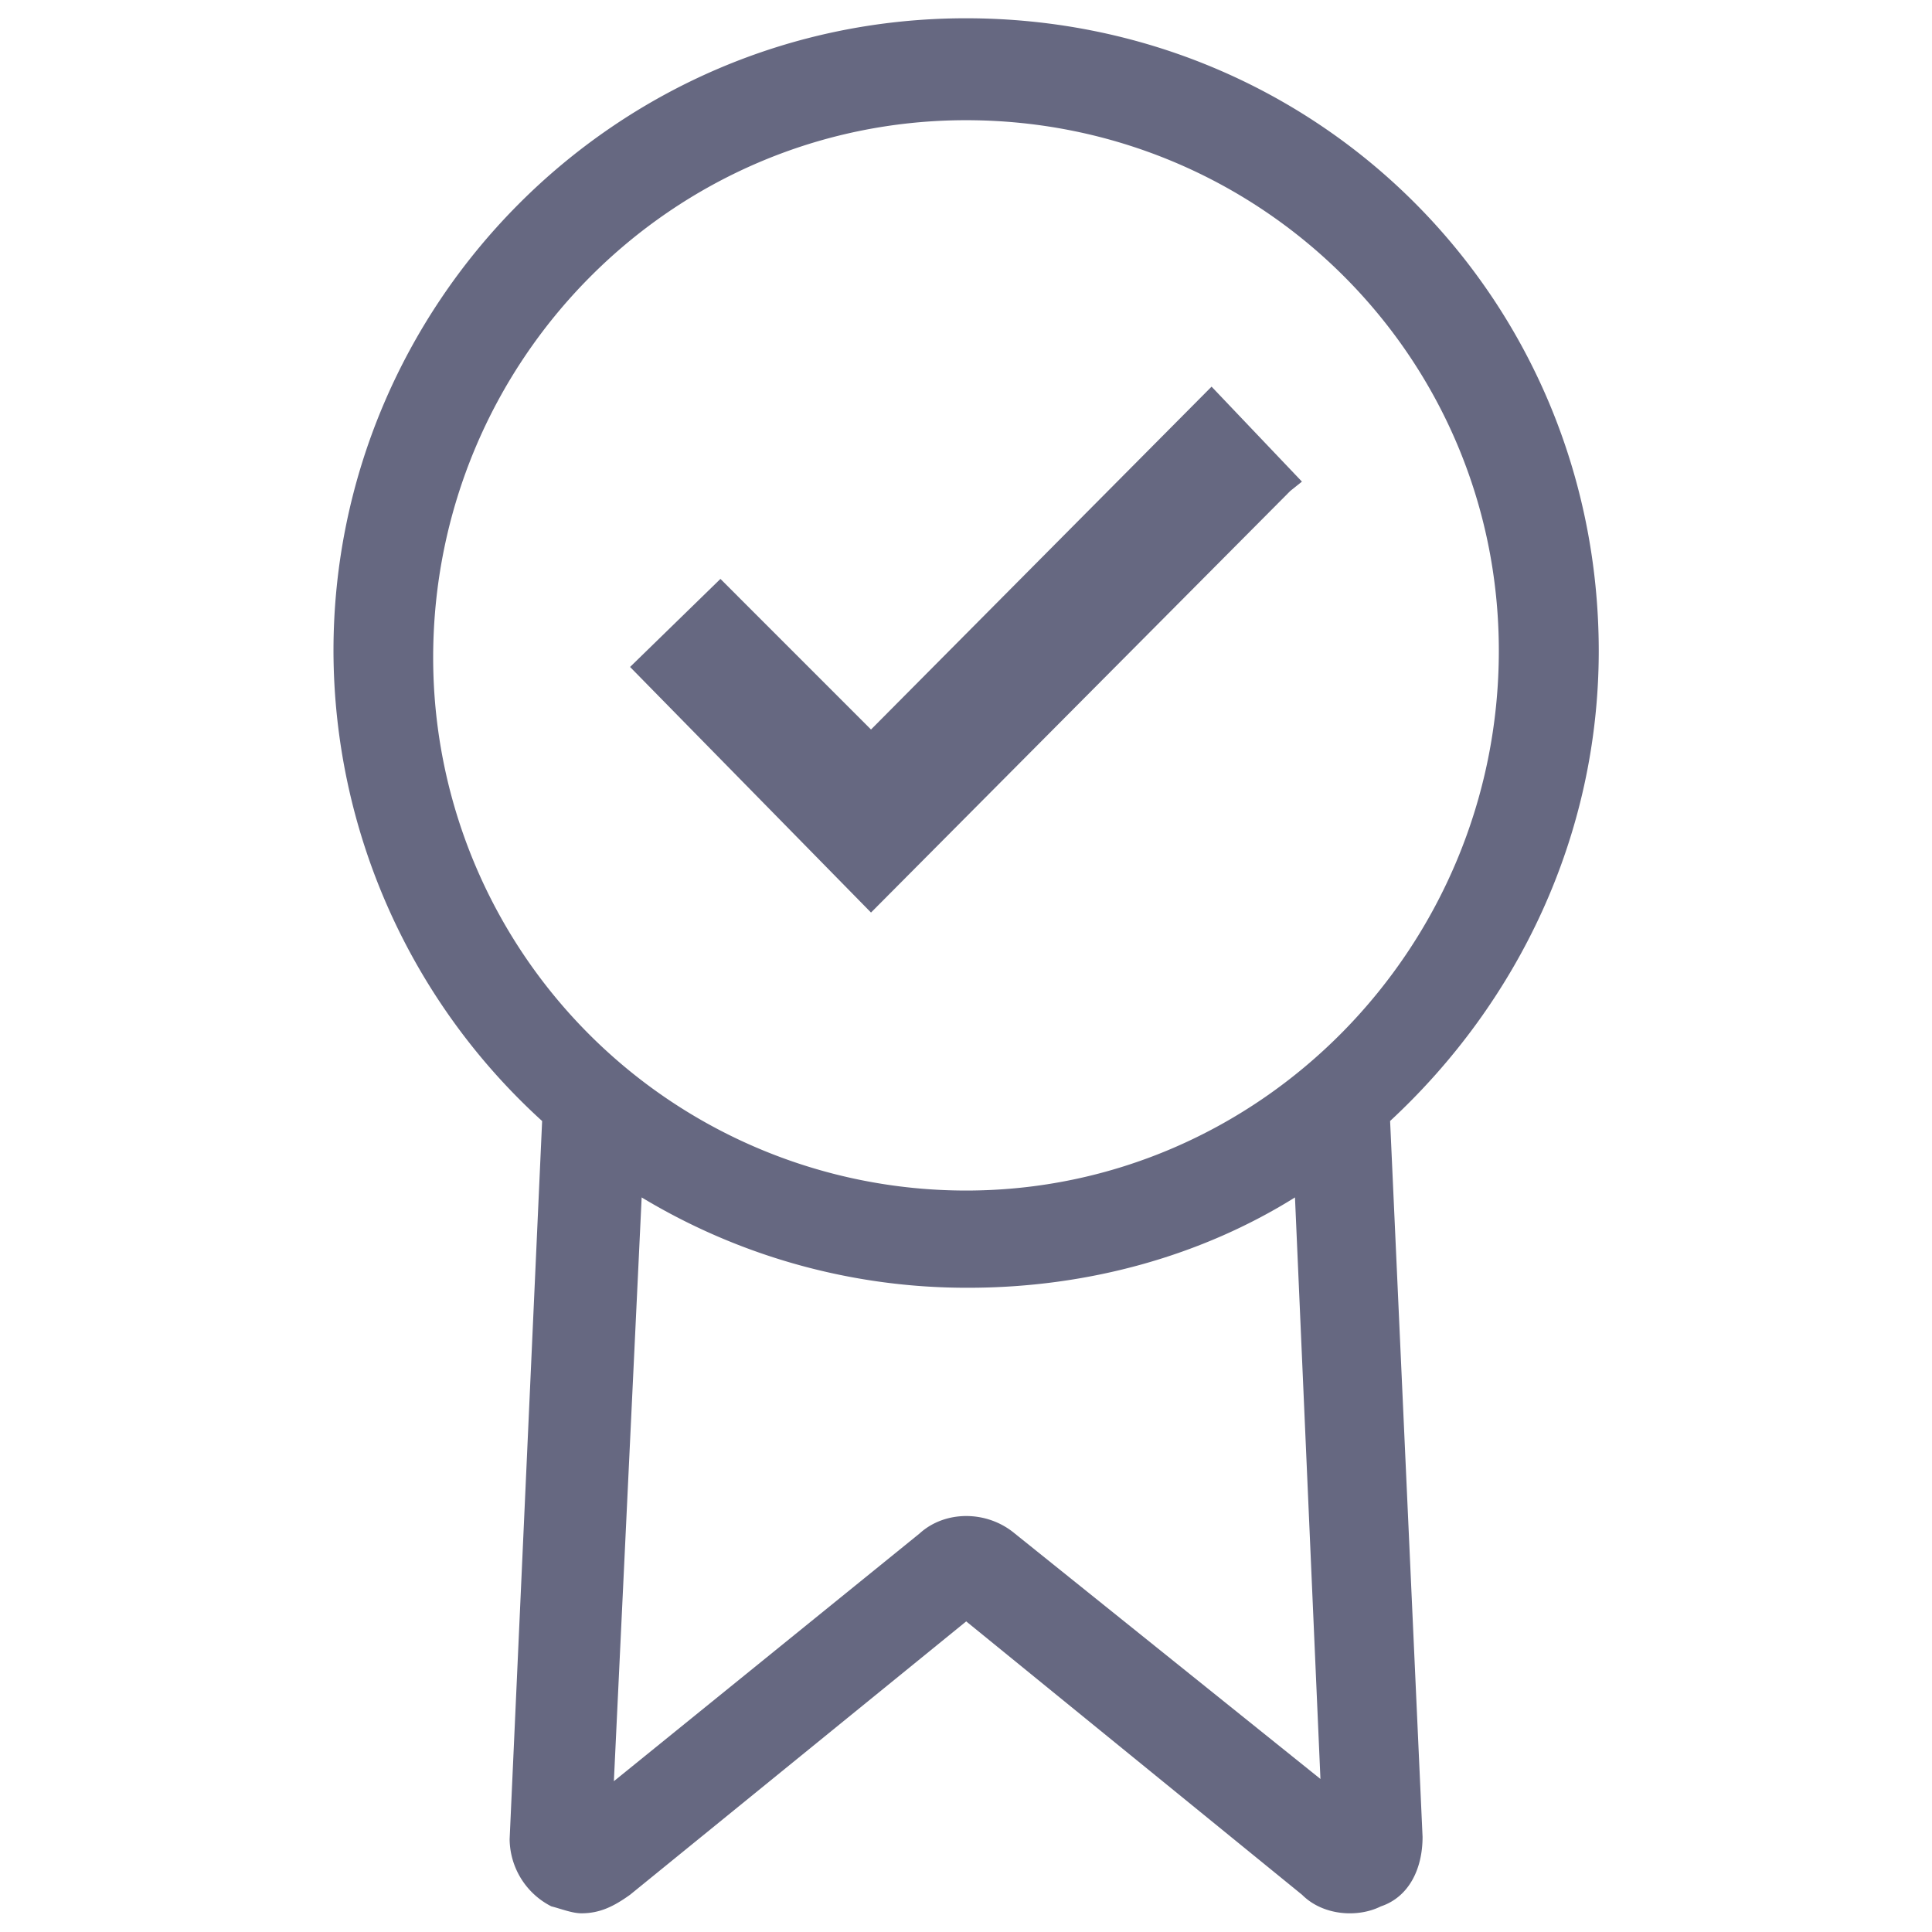
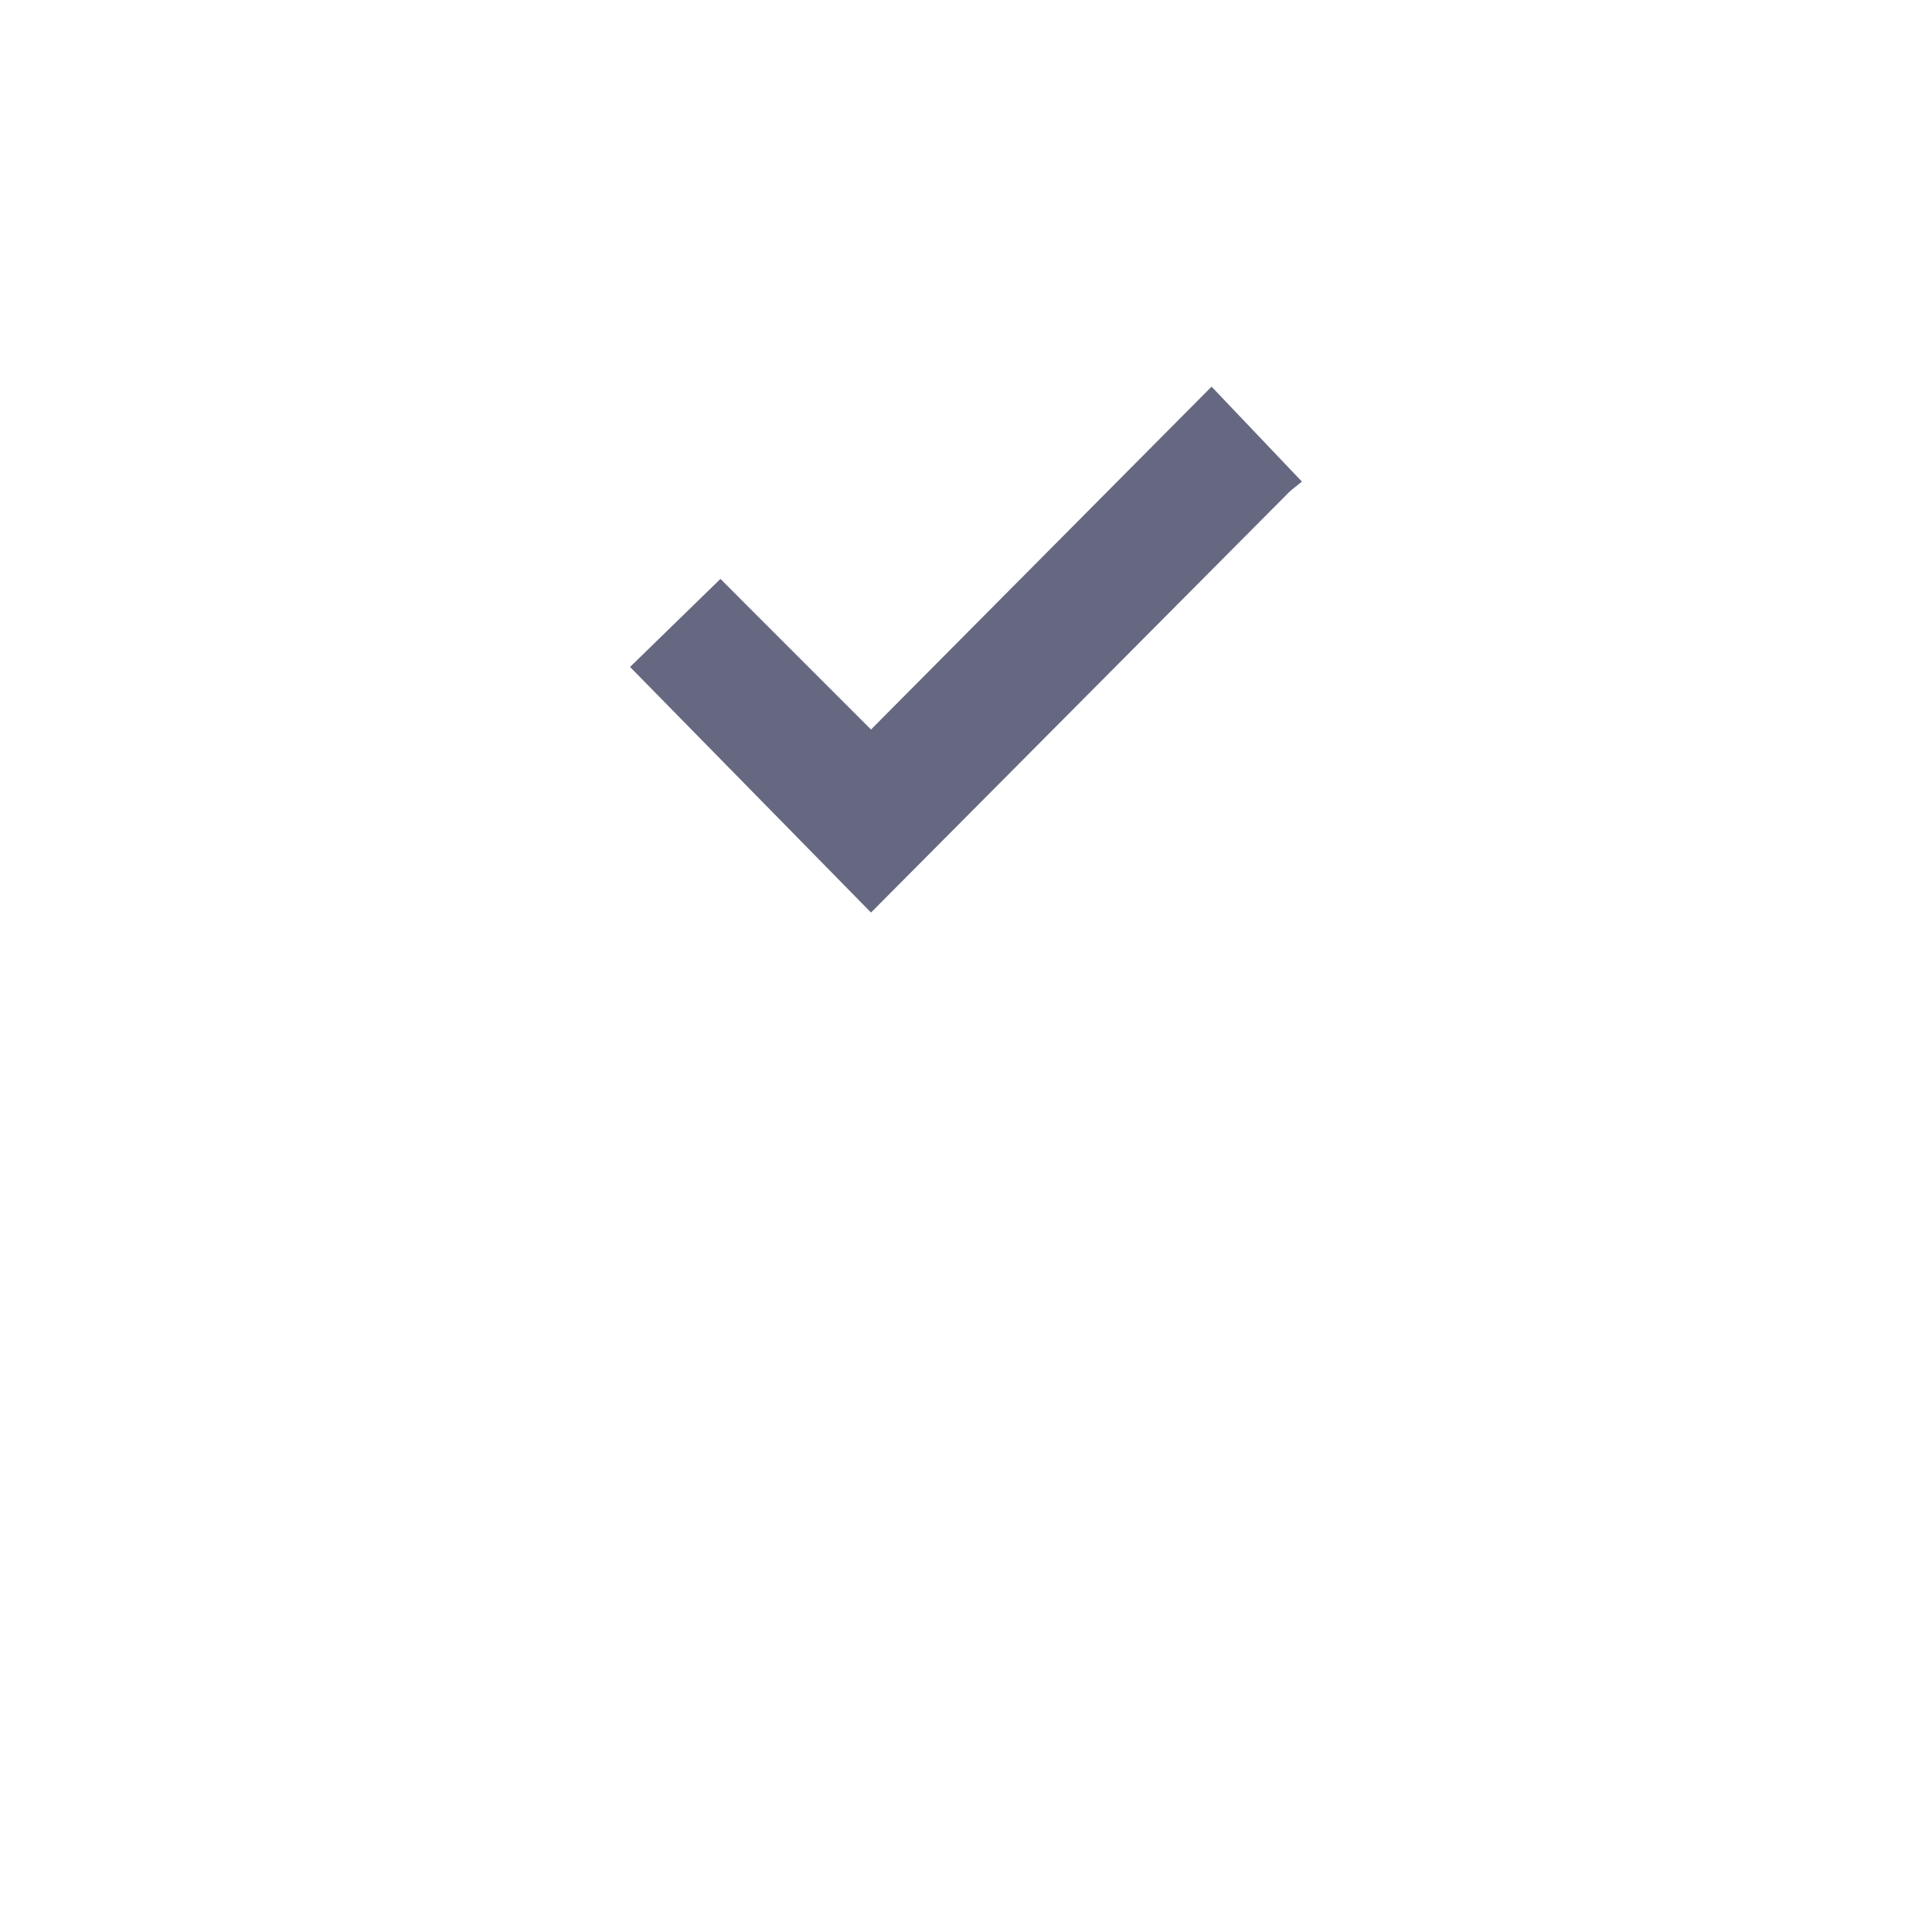
<svg xmlns="http://www.w3.org/2000/svg" id="4c568a32-6b25-4dd4-999d-df5838fdaf94" data-name="Calque 1" viewBox="0 0 500.03 500.03">
  <title>CHARTE ETH 2</title>
-   <path d="M250,308.13A137.93,137.93,0,0,1,112.11,170.22c0-76.75,61.76-139.11,137.91-139.11s137.9,61.16,137.9,137.31c0,76.75-61.76,139.71-137.9,139.71m91.73,152.29-79.14-63.55c-7.2-6-18-6-24.59,0L158.88,461l7.19-151.09a162.85,162.85,0,0,0,84.55,23.38c31.17,0,60.55-8.39,84.54-23.38ZM250,4.73c-91.14,0-163.69,74.35-163.69,163.69a164.8,164.8,0,0,0,54,121.72L131.9,476a19.71,19.71,0,0,0,10.79,17.39c2.4.6,5.39,1.8,7.79,1.8,4.8,0,8.4-1.8,12.59-4.8l87-70.75L337,490.4c5.39,5.4,14.39,6,20.38,3,7.2-2.4,10.8-9.59,10.8-18l-8.4-185.27c33-30.58,54-73.75,54-121.72C413.71,77.28,341.15,4.73,250,4.73" style="fill:#666881" />
  <polygon points="225.43 188.81 186.46 149.83 163.07 172.62 225.43 236.18 333.96 127.05 336.96 124.65 313.57 100.07 225.43 188.81" style="fill:#666881" />
</svg>